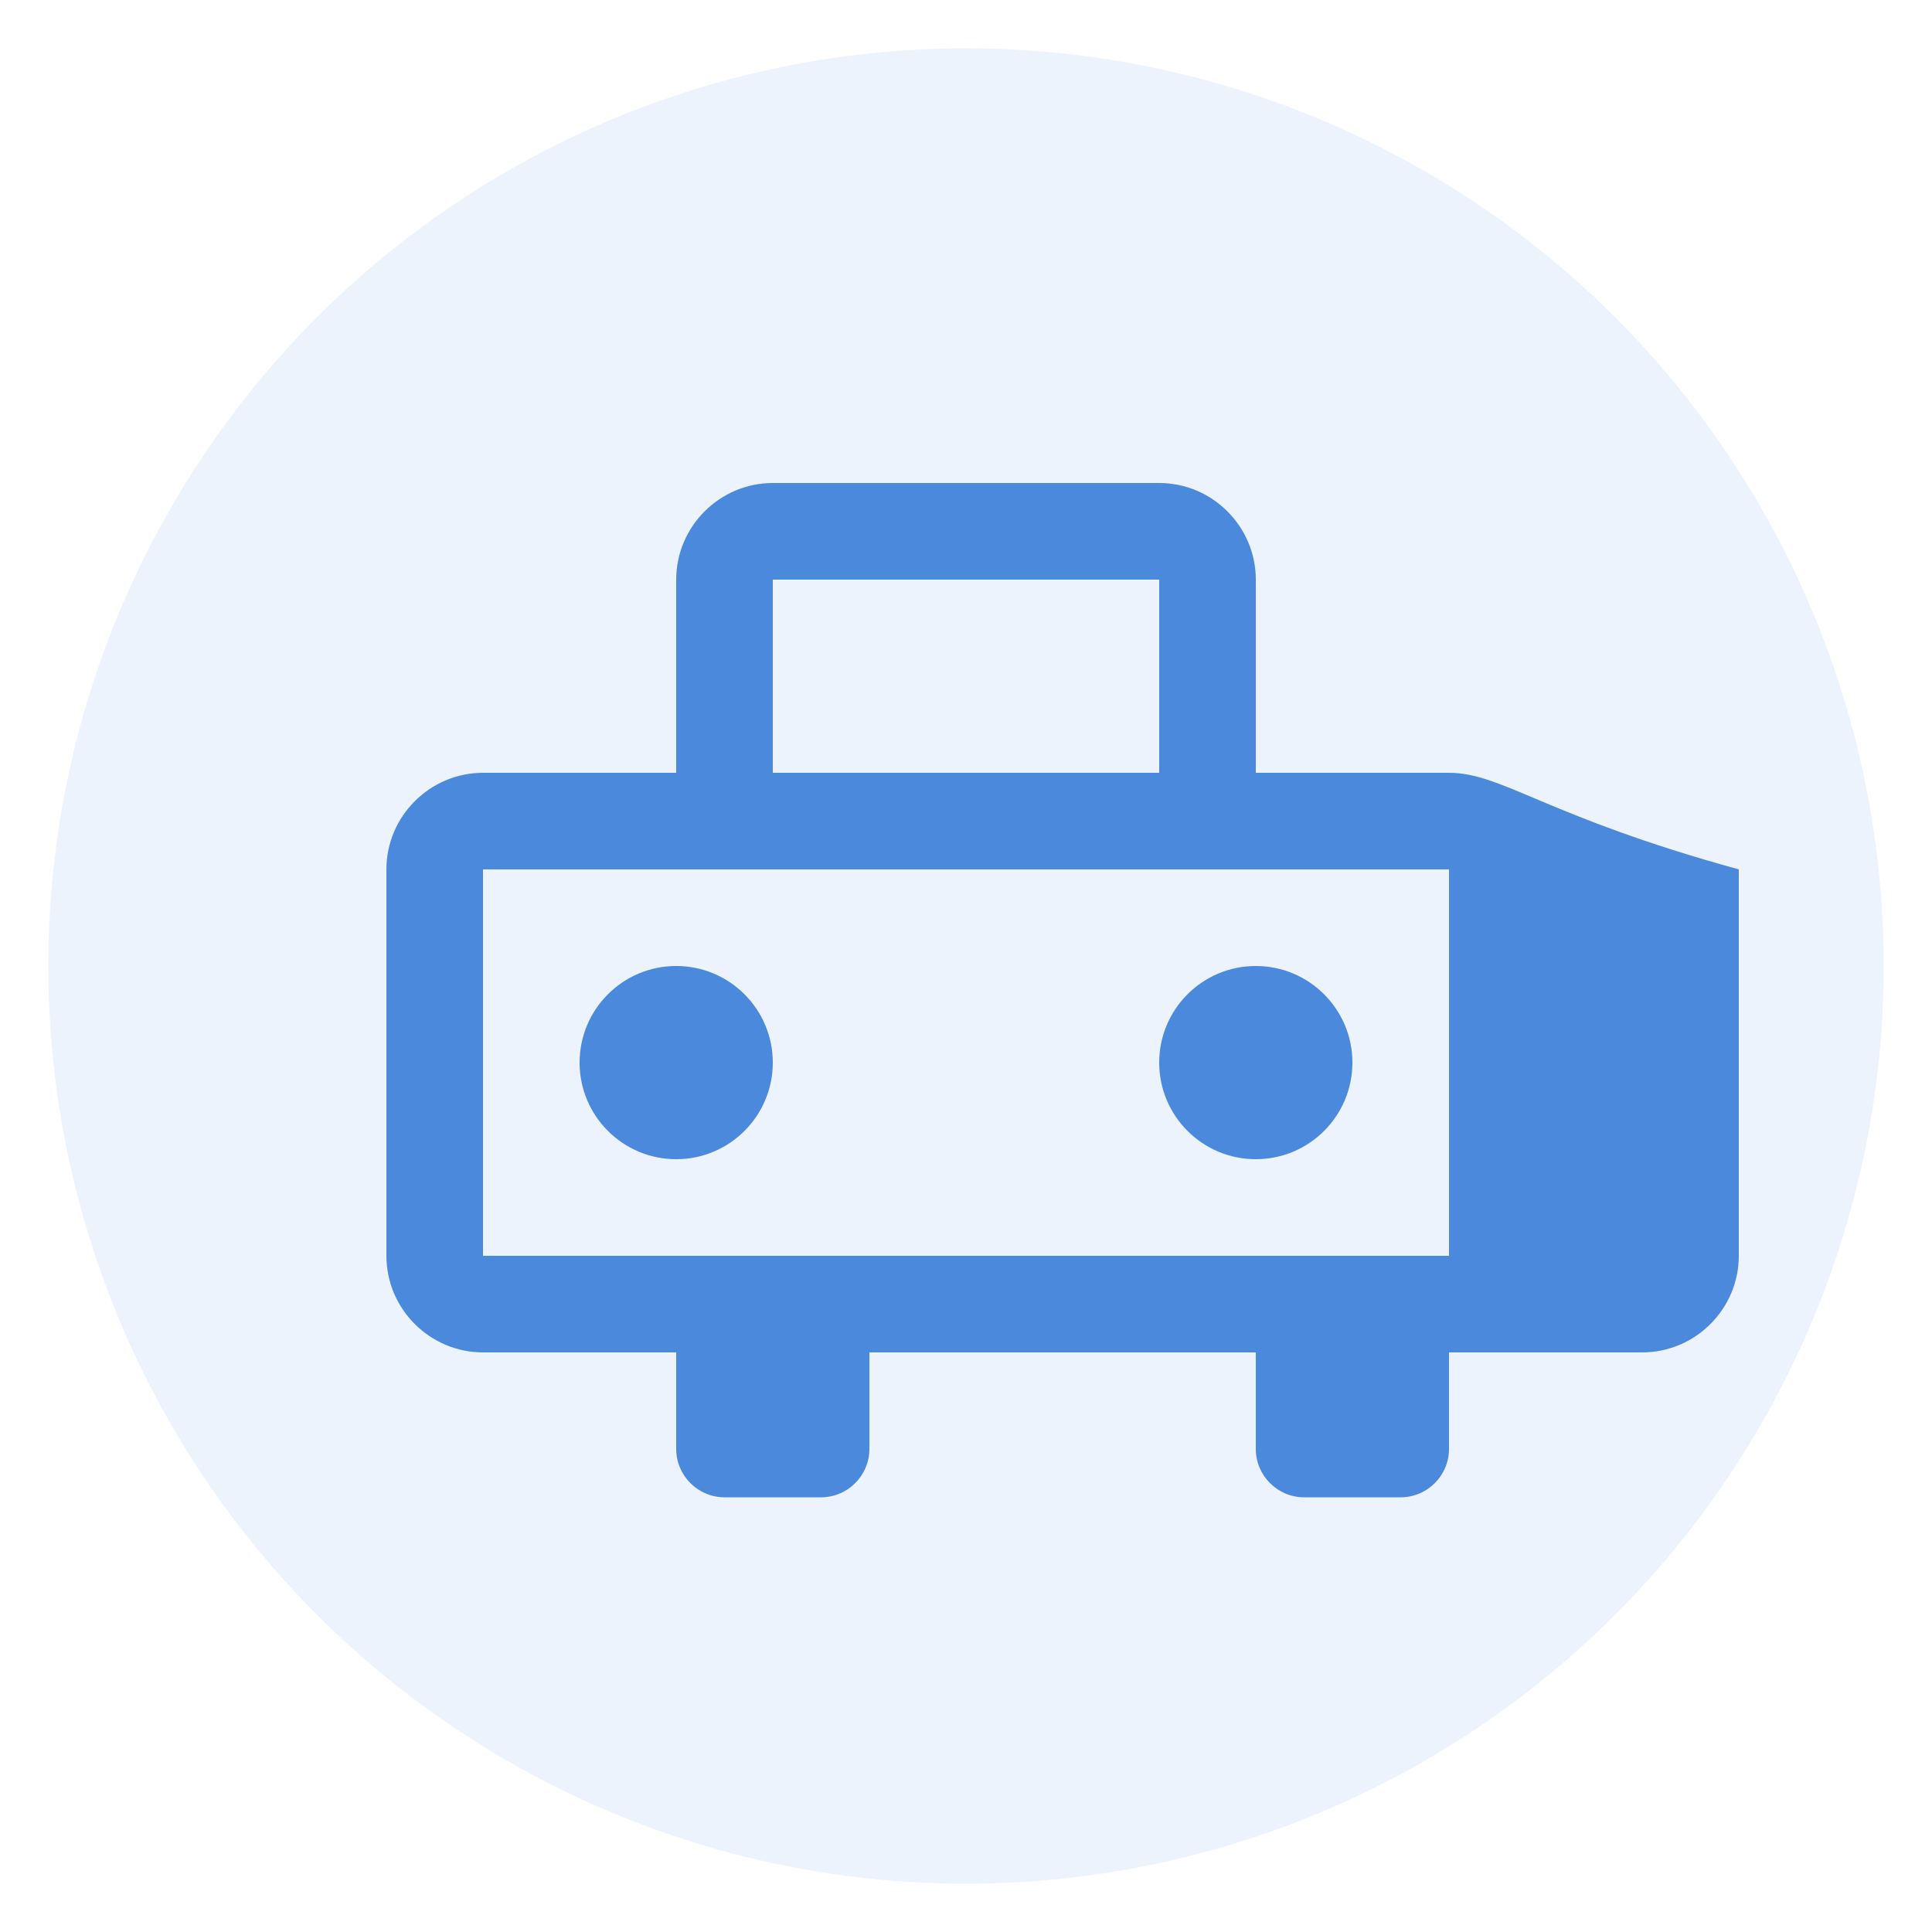
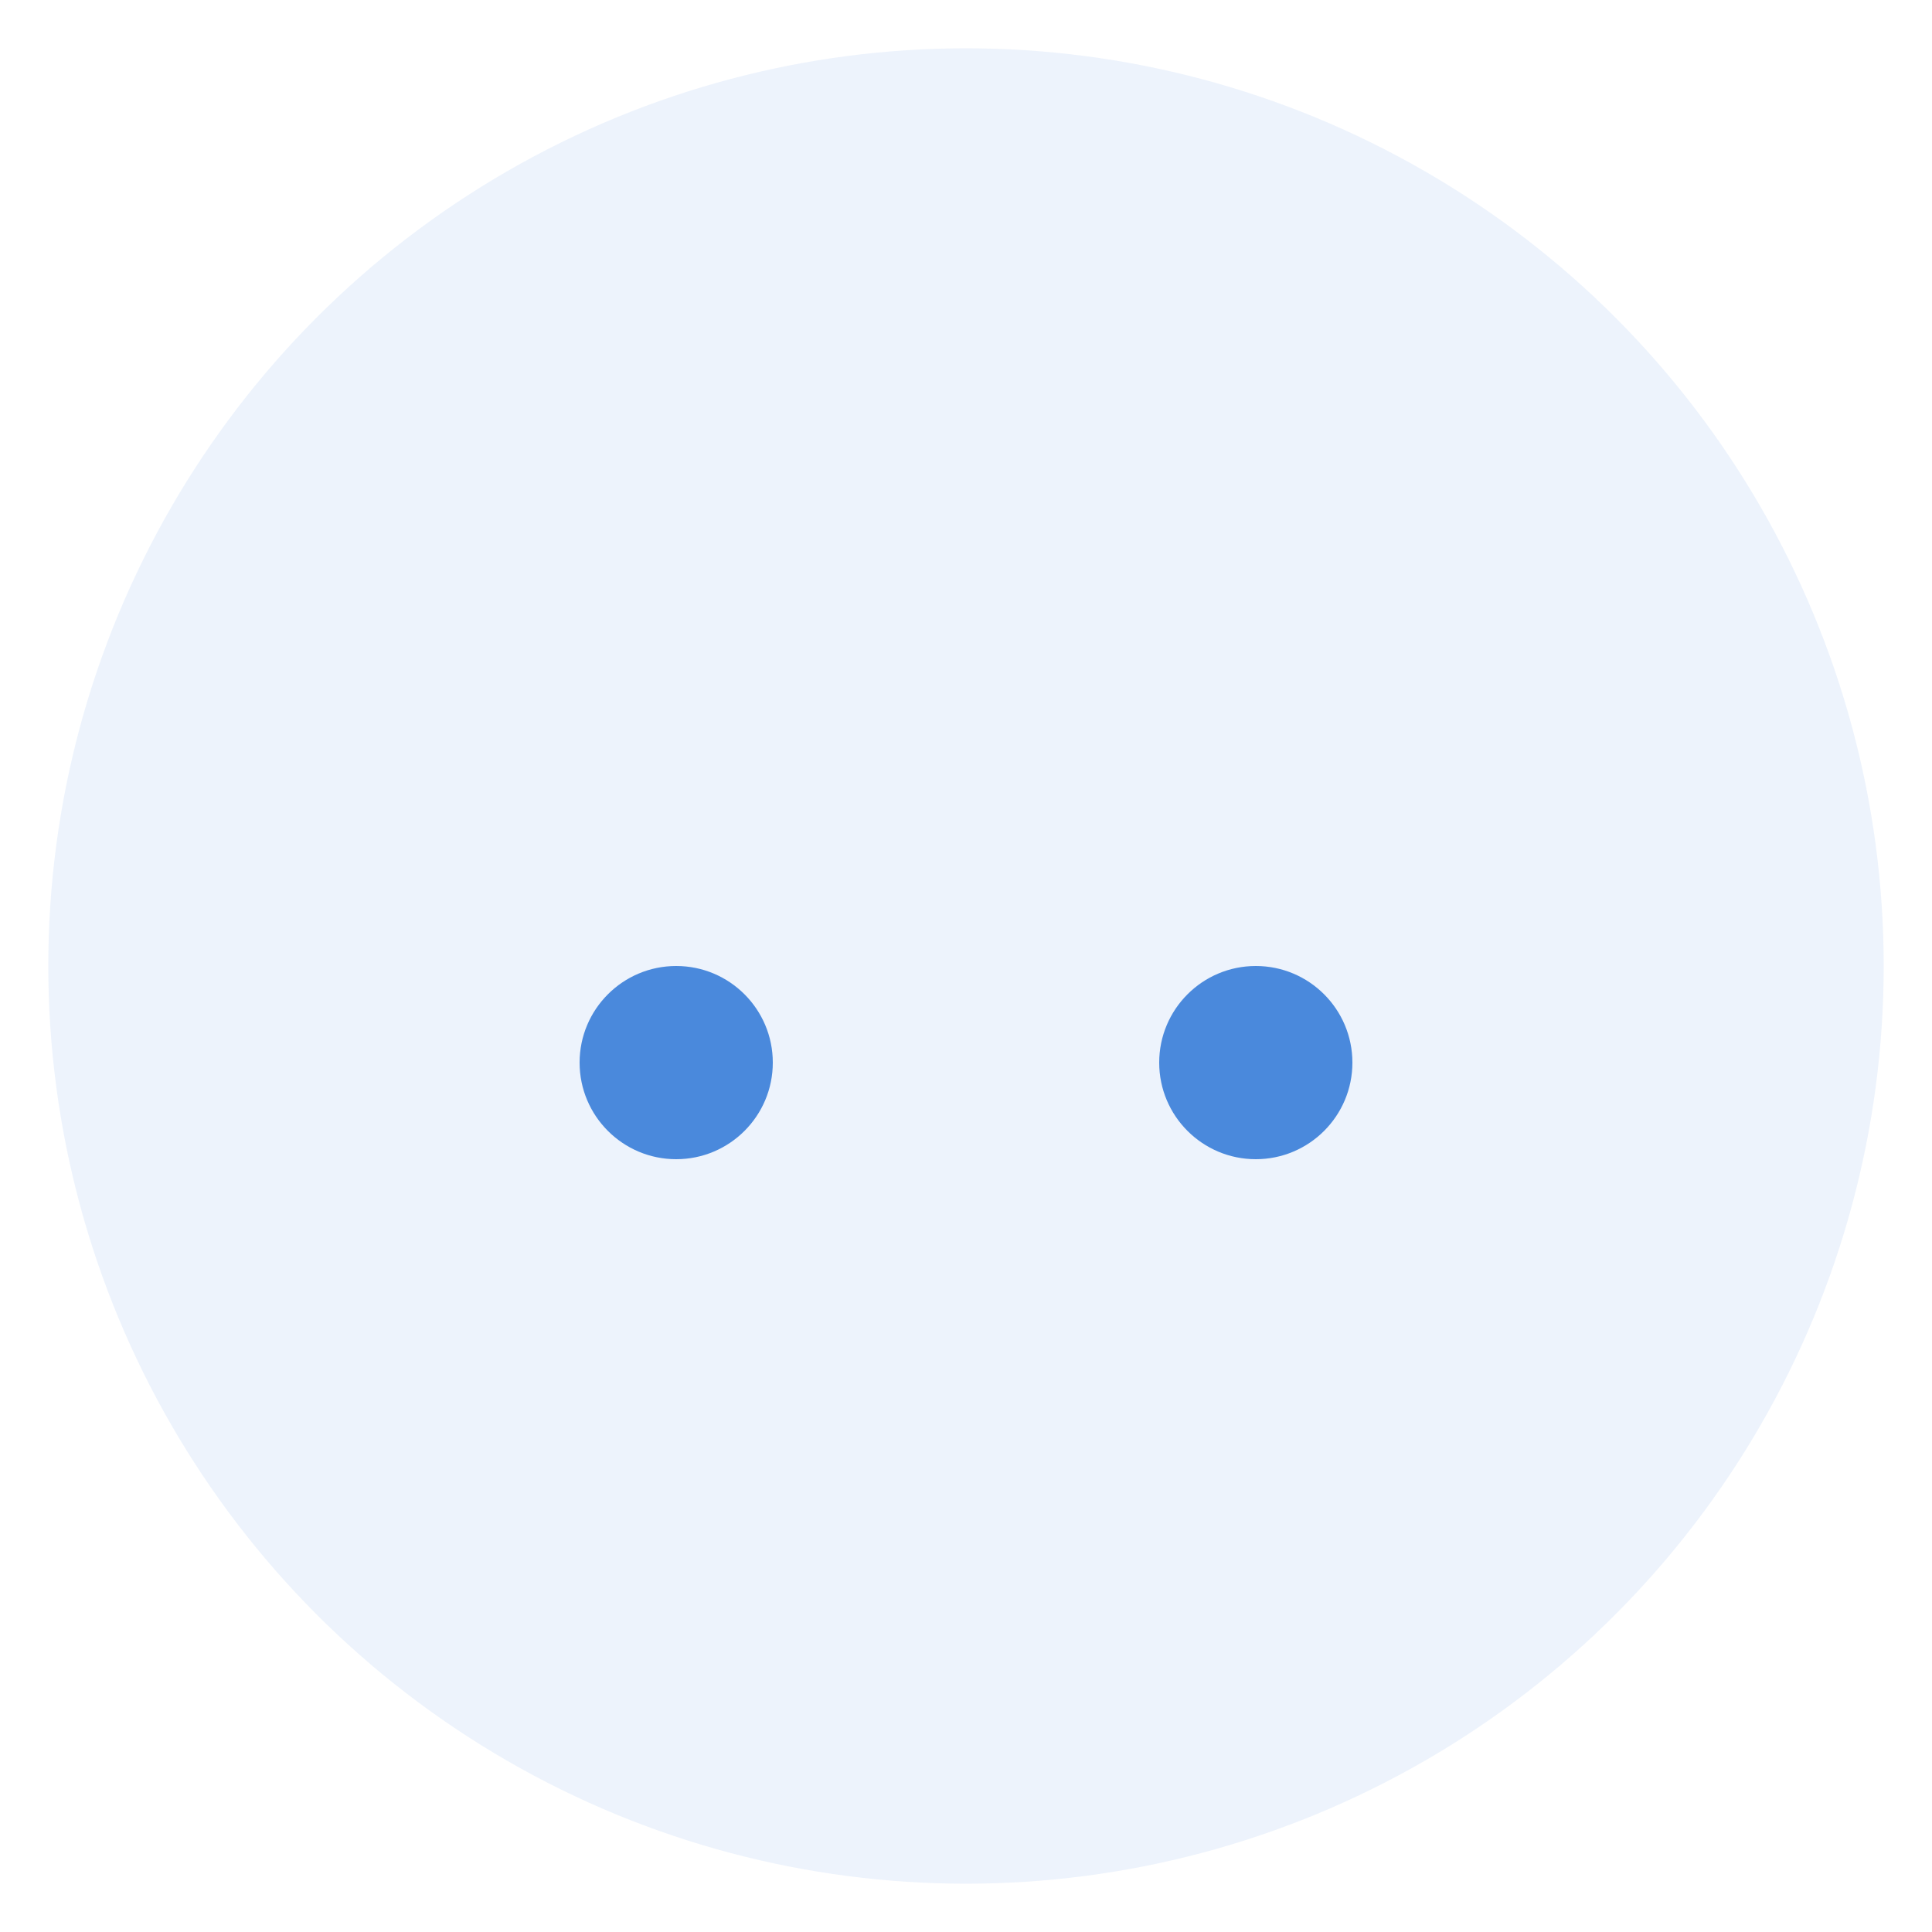
<svg xmlns="http://www.w3.org/2000/svg" width="80" height="80" viewBox="0 0 80 80">
  <circle cx="40" cy="40" r="38" fill="#4a89dc" opacity="0.1" />
-   <path d="M60,32h-8V24c0-2.2-1.8-4-4-4H32c-2.2,0-4,1.8-4,4v8h-8c-2.2,0-4,1.8-4,4v16c0,2.2,1.8,4,4,4h8v4c0,1.1,0.9,2,2,2          h4c1.1,0,2-0.9,2-2v-4h16v4c0,1.1,0.9,2,2,2h4c1.1,0,2-0.9,2-2v-4h8c2.2,0,4-1.8,4-4V36C64,33.8,62.2,32,60,32z M32,24h16v8H32          V24z M60,52H20V36h40V52z" fill="#4a89dc" />
  <circle cx="28" cy="44" r="4" fill="#4a89dc" />
  <circle cx="52" cy="44" r="4" fill="#4a89dc" />
</svg>